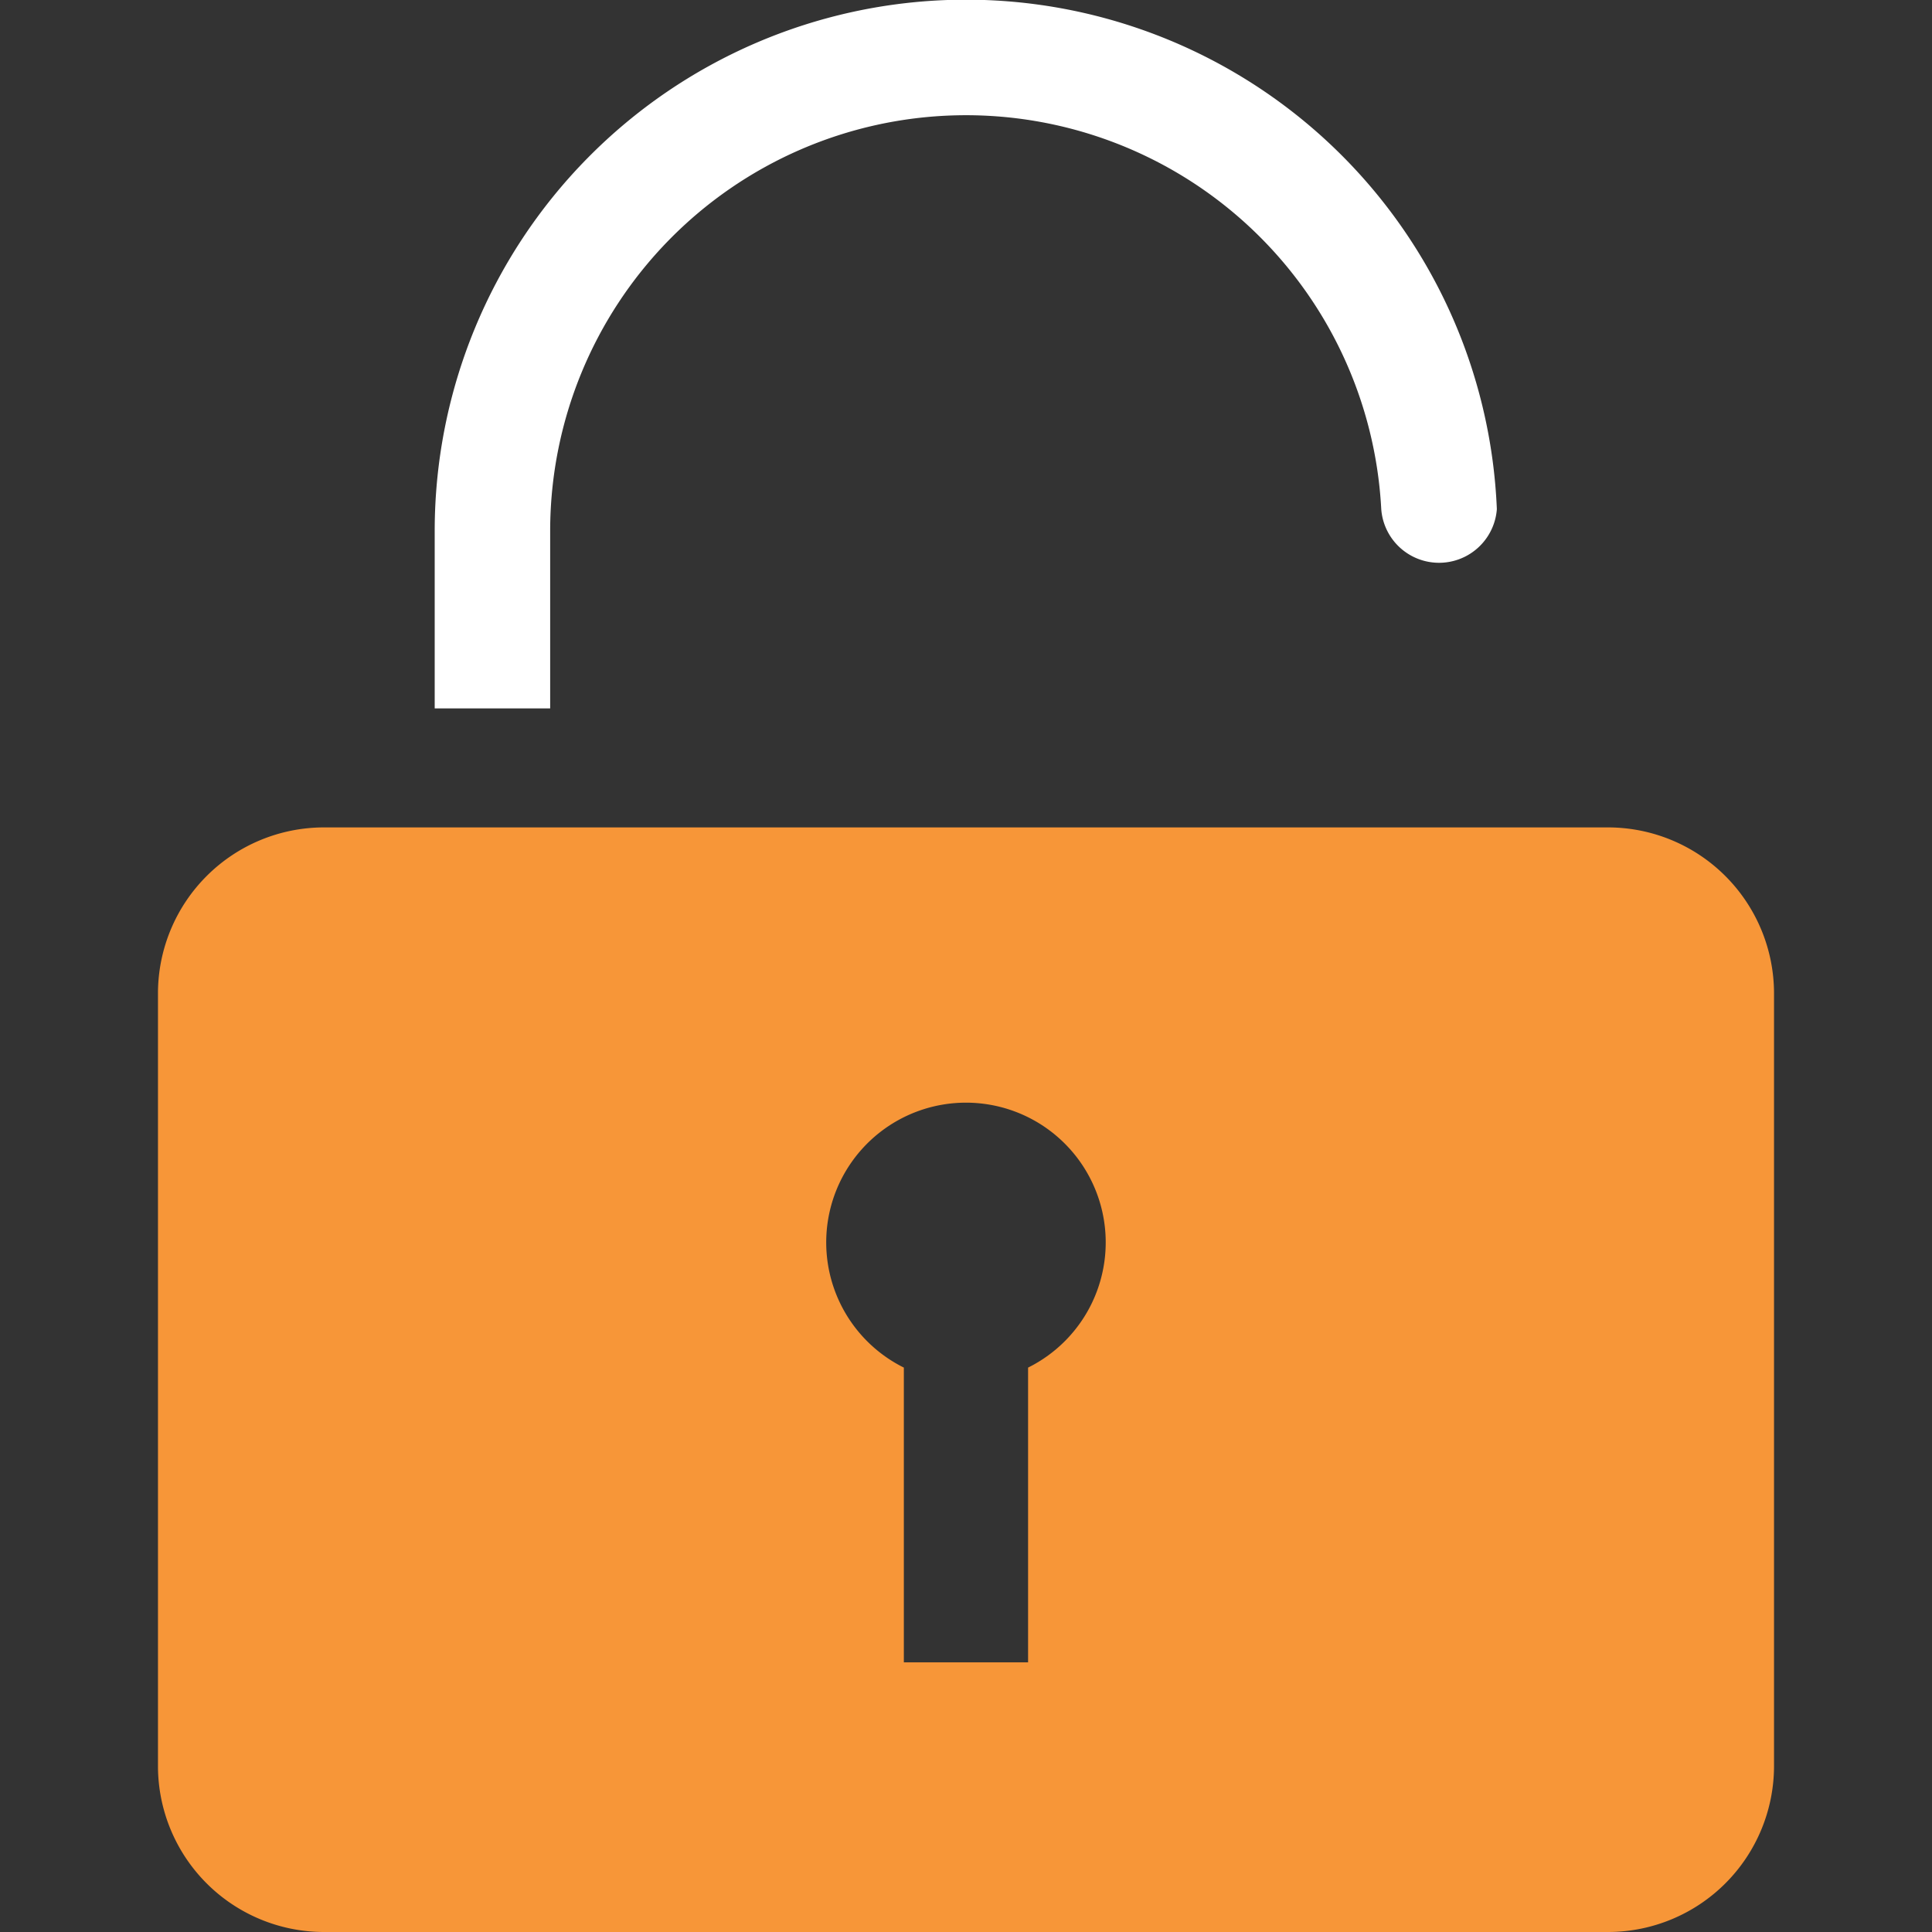
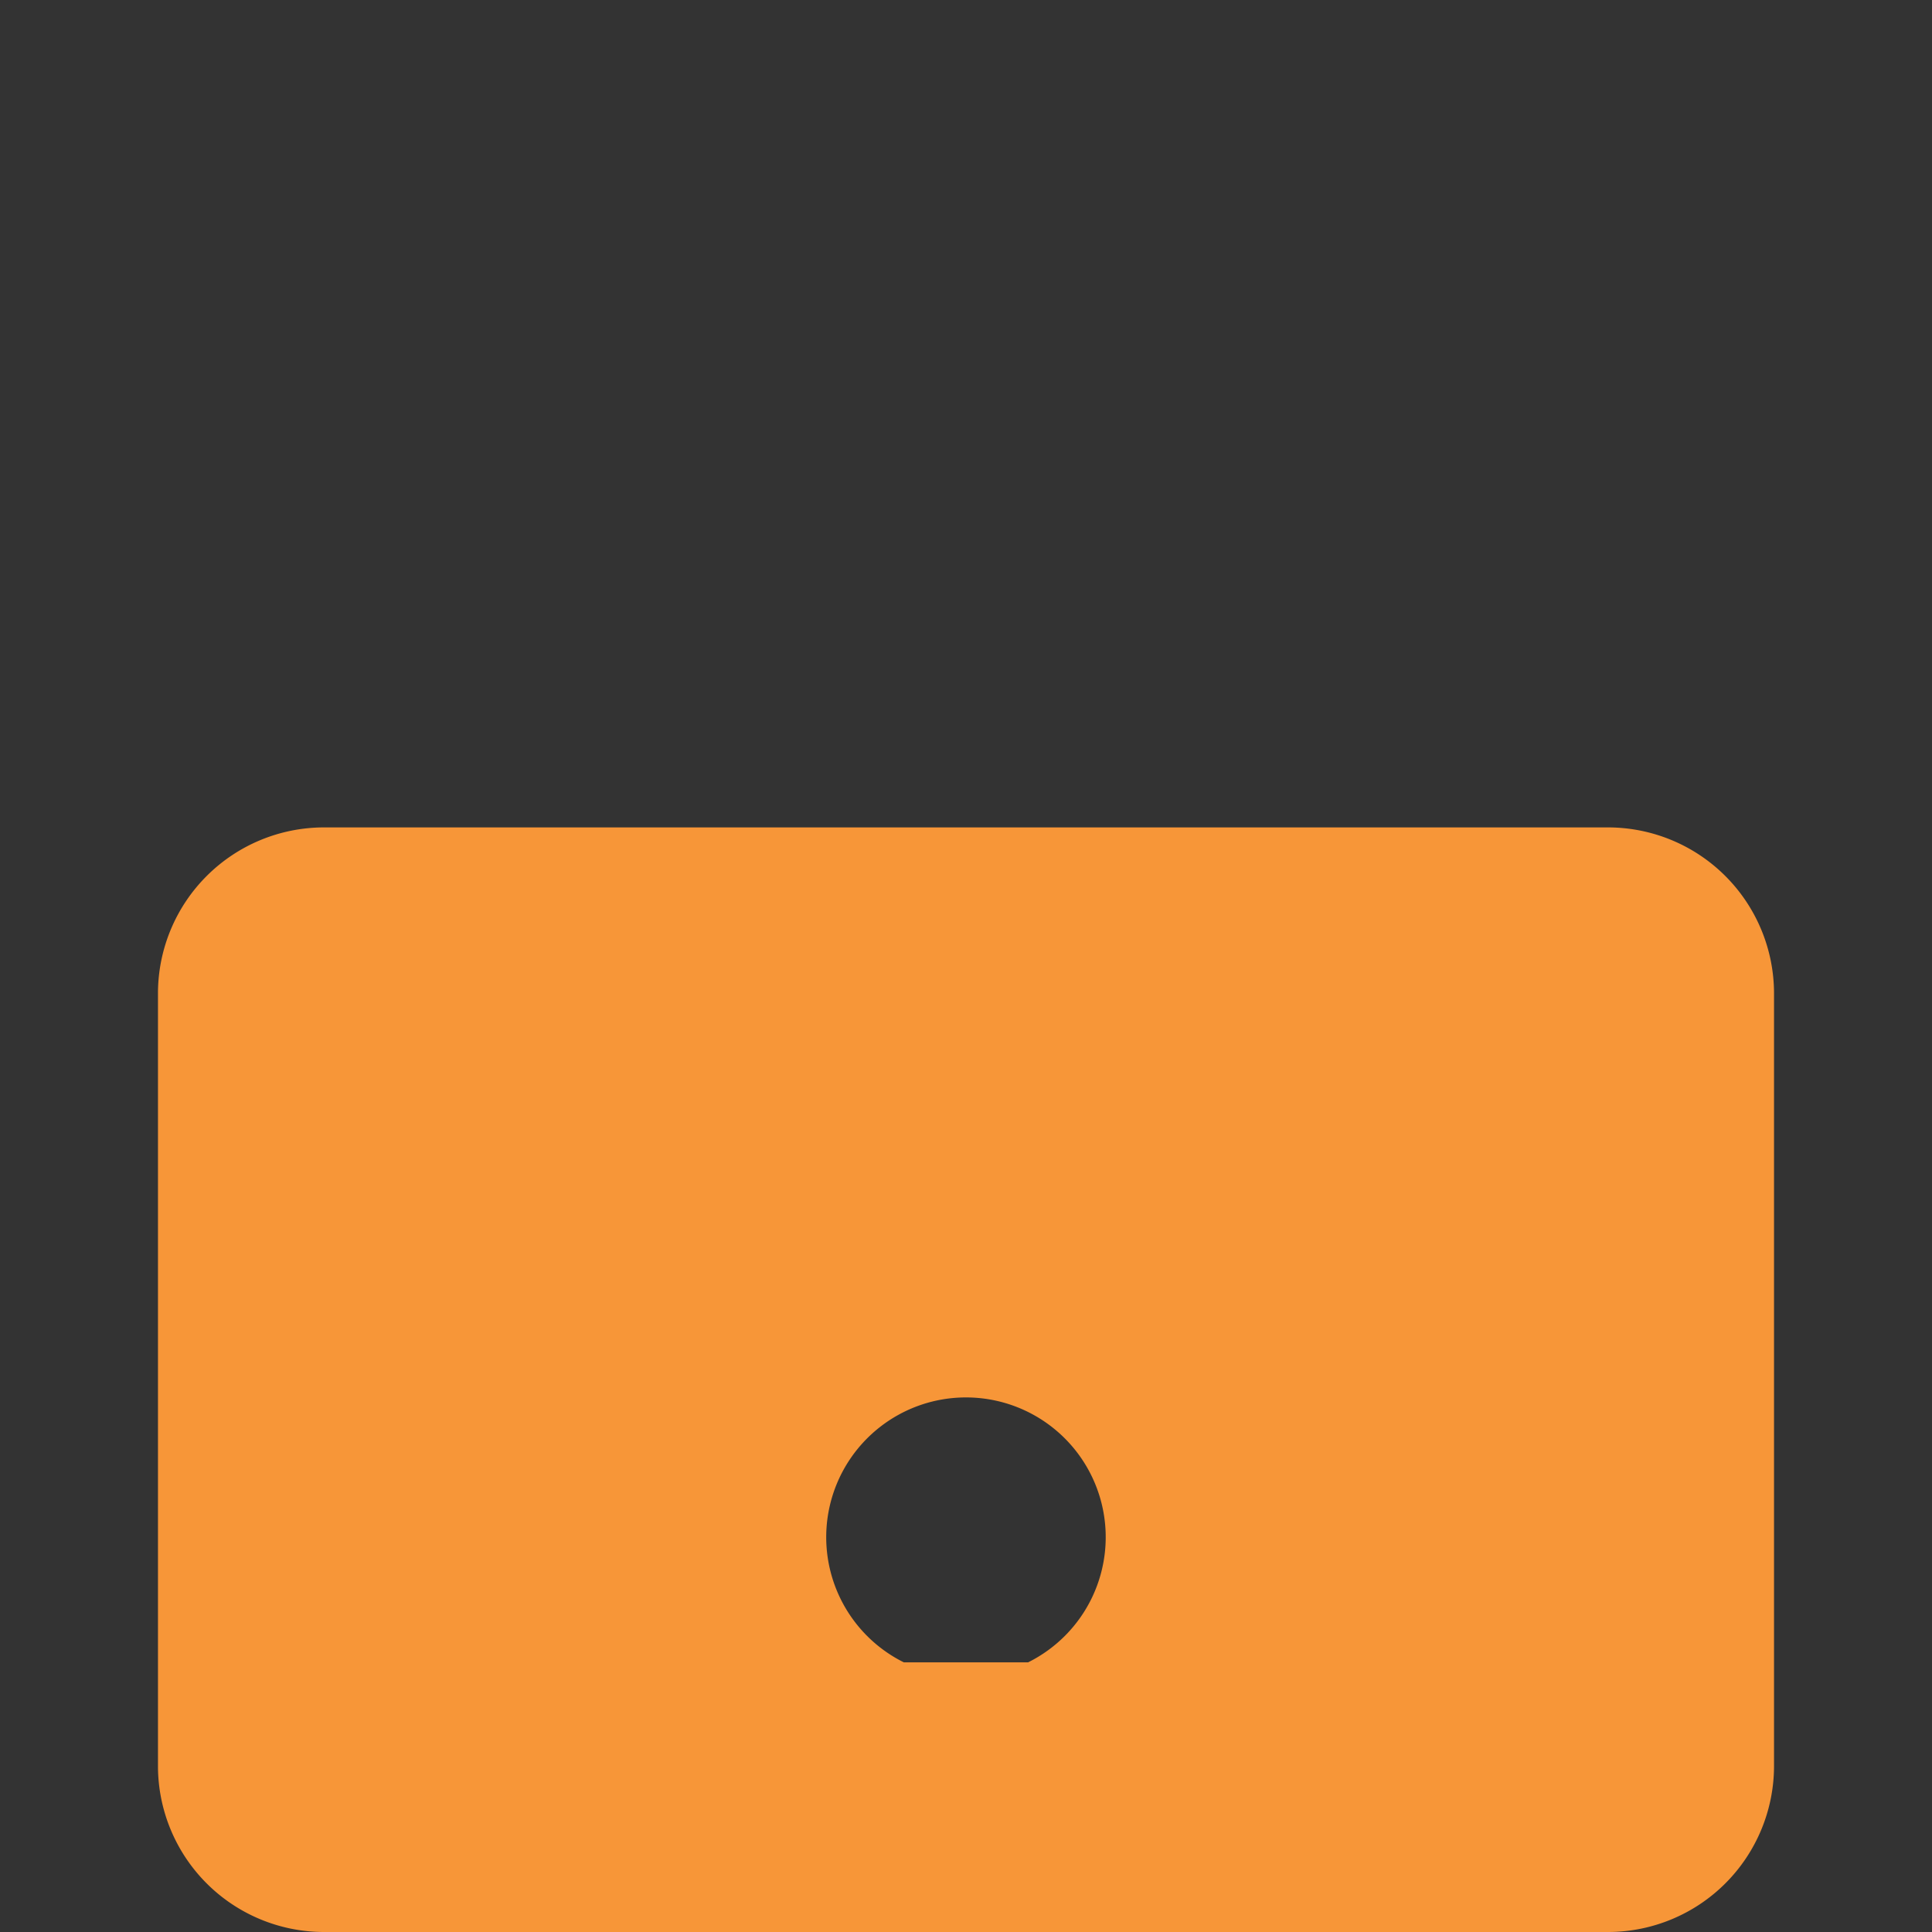
<svg xmlns="http://www.w3.org/2000/svg" id="perms_30px" width="30" height="30" viewBox="0 0 30 30">
  <rect x="0" y="0" width="30" height="30" fill="#333333" stroke="none" />
  <g id="Group_585" data-name="Group 585">
-     <path id="Path_940" data-name="Path 940" d="M8.543,8.224a6.457,6.457,0,0,1,12.905-.318h0a.9.9,0,0,0,1.795,0h0A8.25,8.25,0,0,0,6.75,8.224V11H8.543Z" fill="#fff" />
-     <path id="Path_941" data-name="Path 941" d="M24.976,12.848H5.024a2.579,2.579,0,0,0-2.571,2.571v12.01A2.579,2.579,0,0,0,5.024,30H24.976a2.579,2.579,0,0,0,2.571-2.571V15.419A2.579,2.579,0,0,0,24.976,12.848Zm-9.012,8.389v4.576H14.035V21.236a2.17,2.17,0,1,1,1.929,0Z" fill="#f79638" />
+     <path id="Path_941" data-name="Path 941" d="M24.976,12.848H5.024a2.579,2.579,0,0,0-2.571,2.571v12.01A2.579,2.579,0,0,0,5.024,30H24.976a2.579,2.579,0,0,0,2.571-2.571V15.419A2.579,2.579,0,0,0,24.976,12.848Zm-9.012,8.389v4.576H14.035a2.17,2.17,0,1,1,1.929,0Z" fill="#f79638" />
  </g>
-   <rect id="Rectangle_133" data-name="Rectangle 133" width="30" height="30" fill="none" />
</svg>